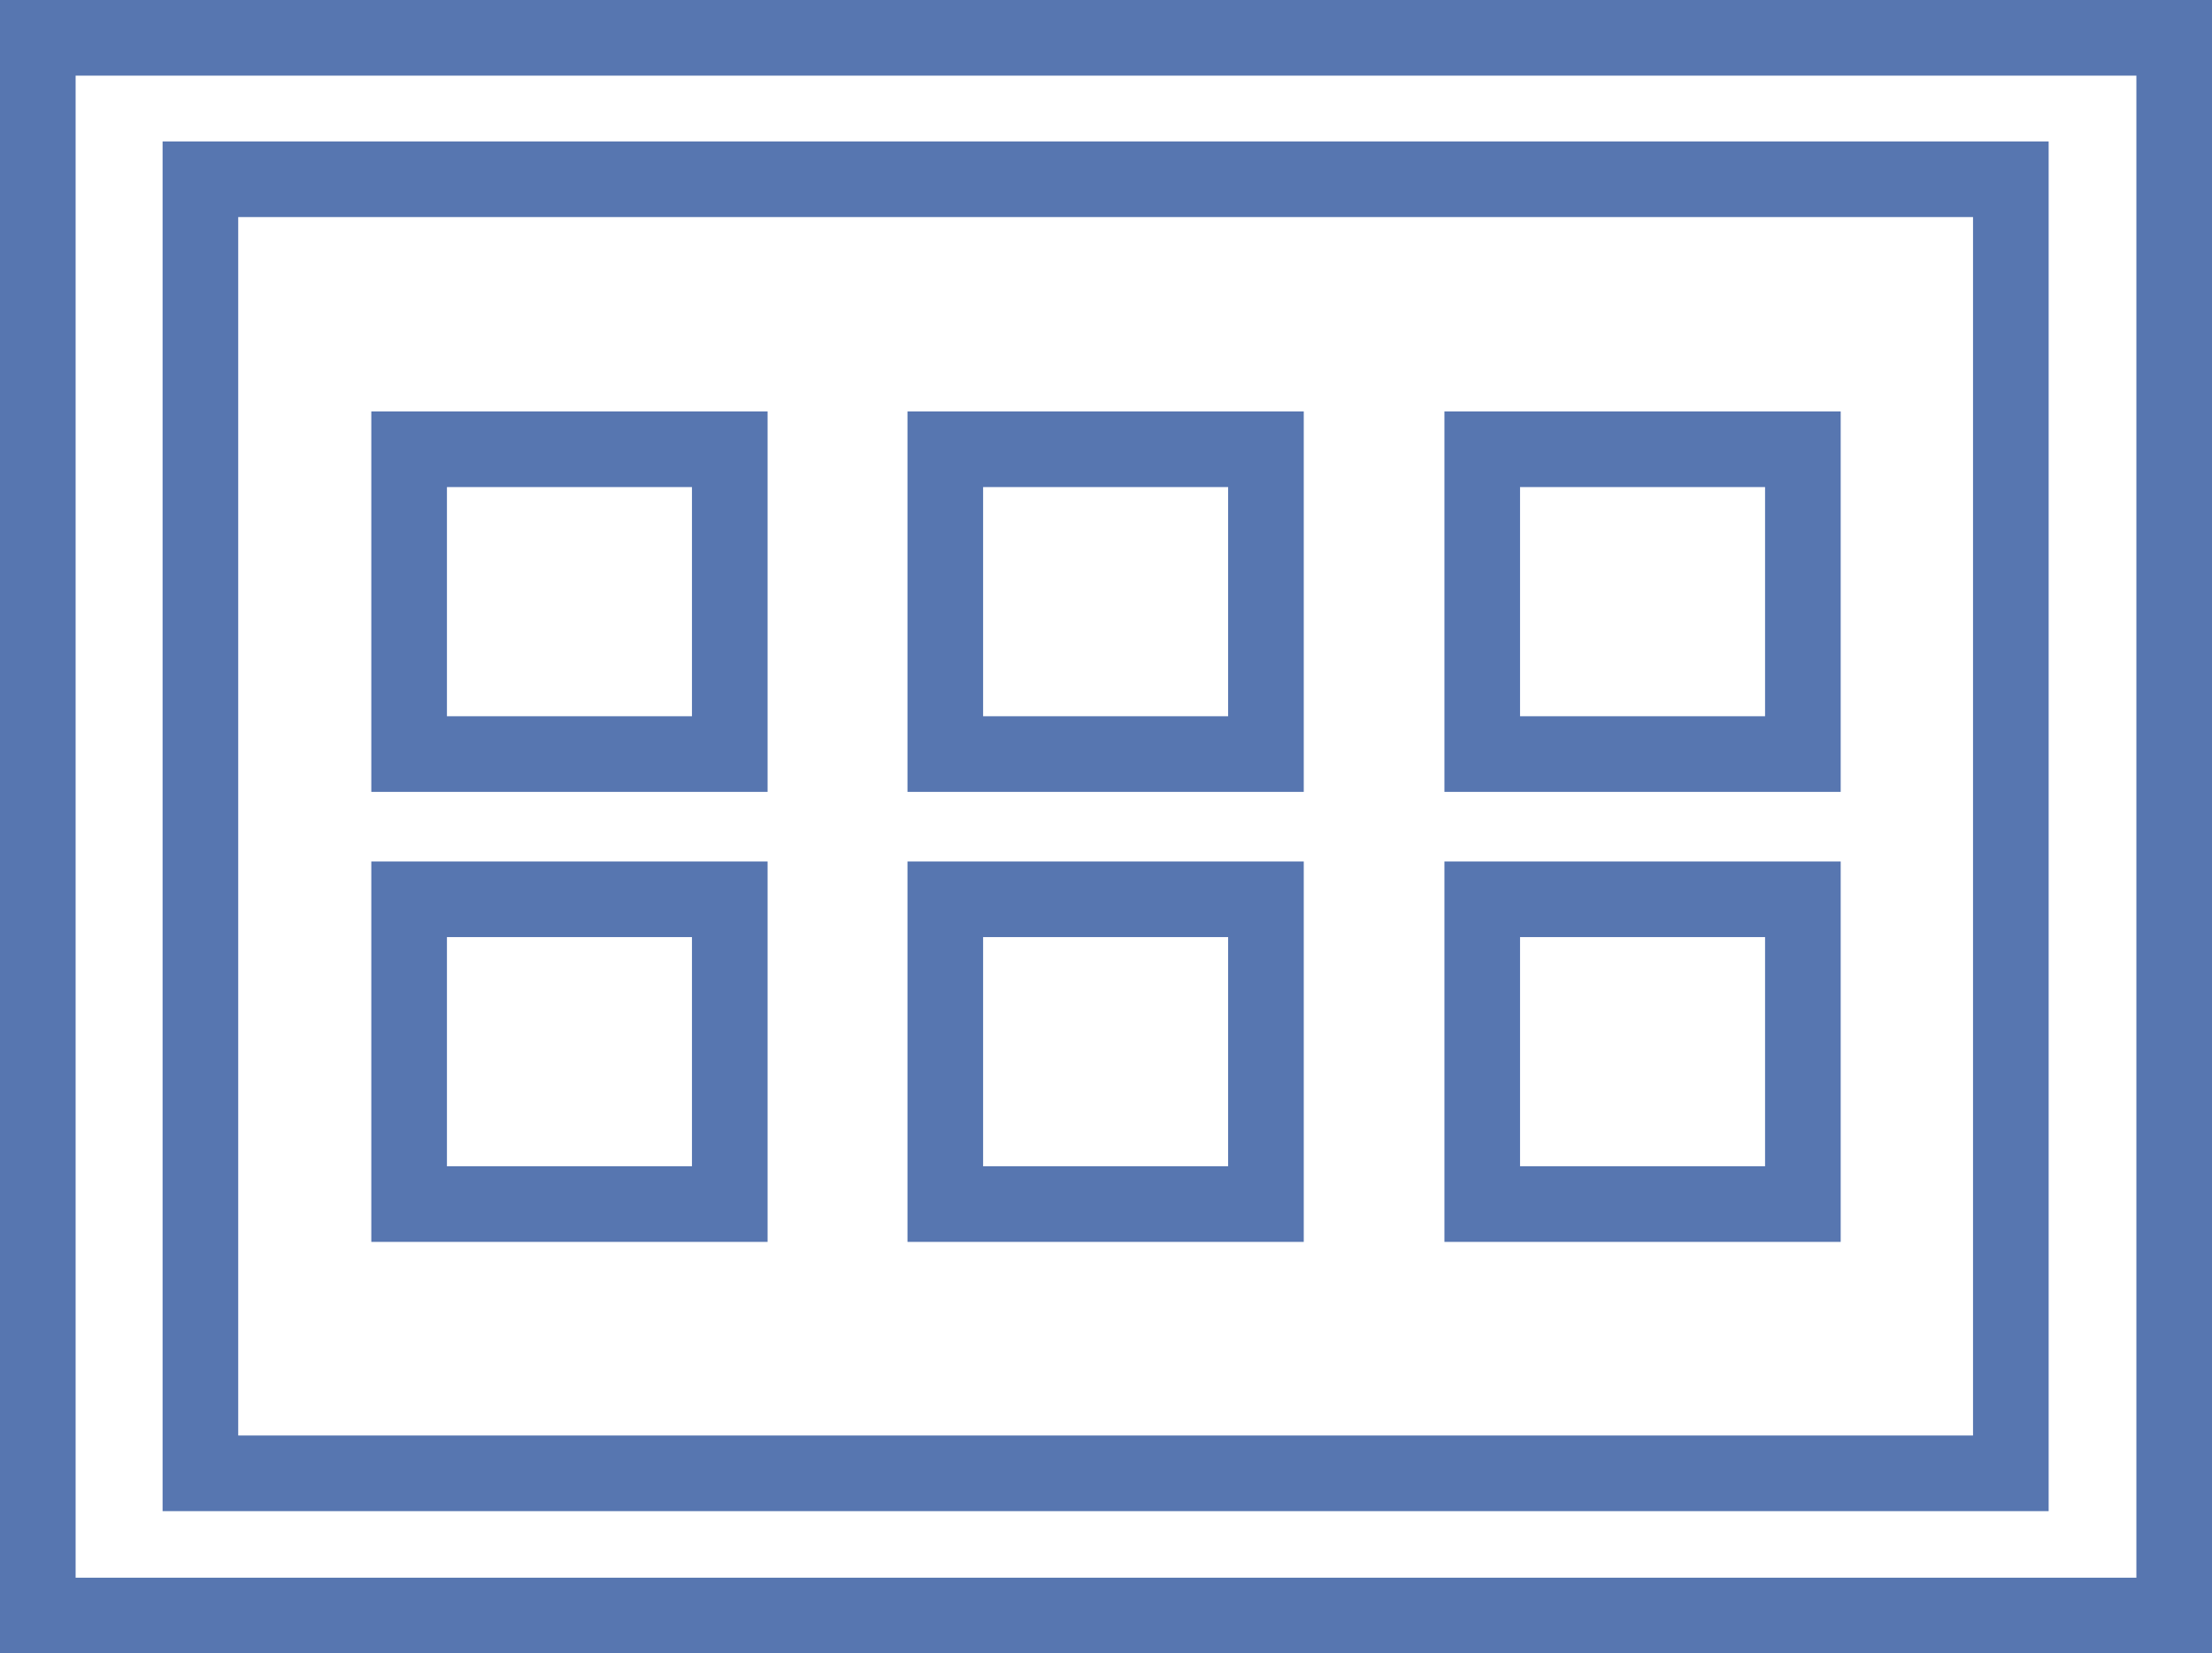
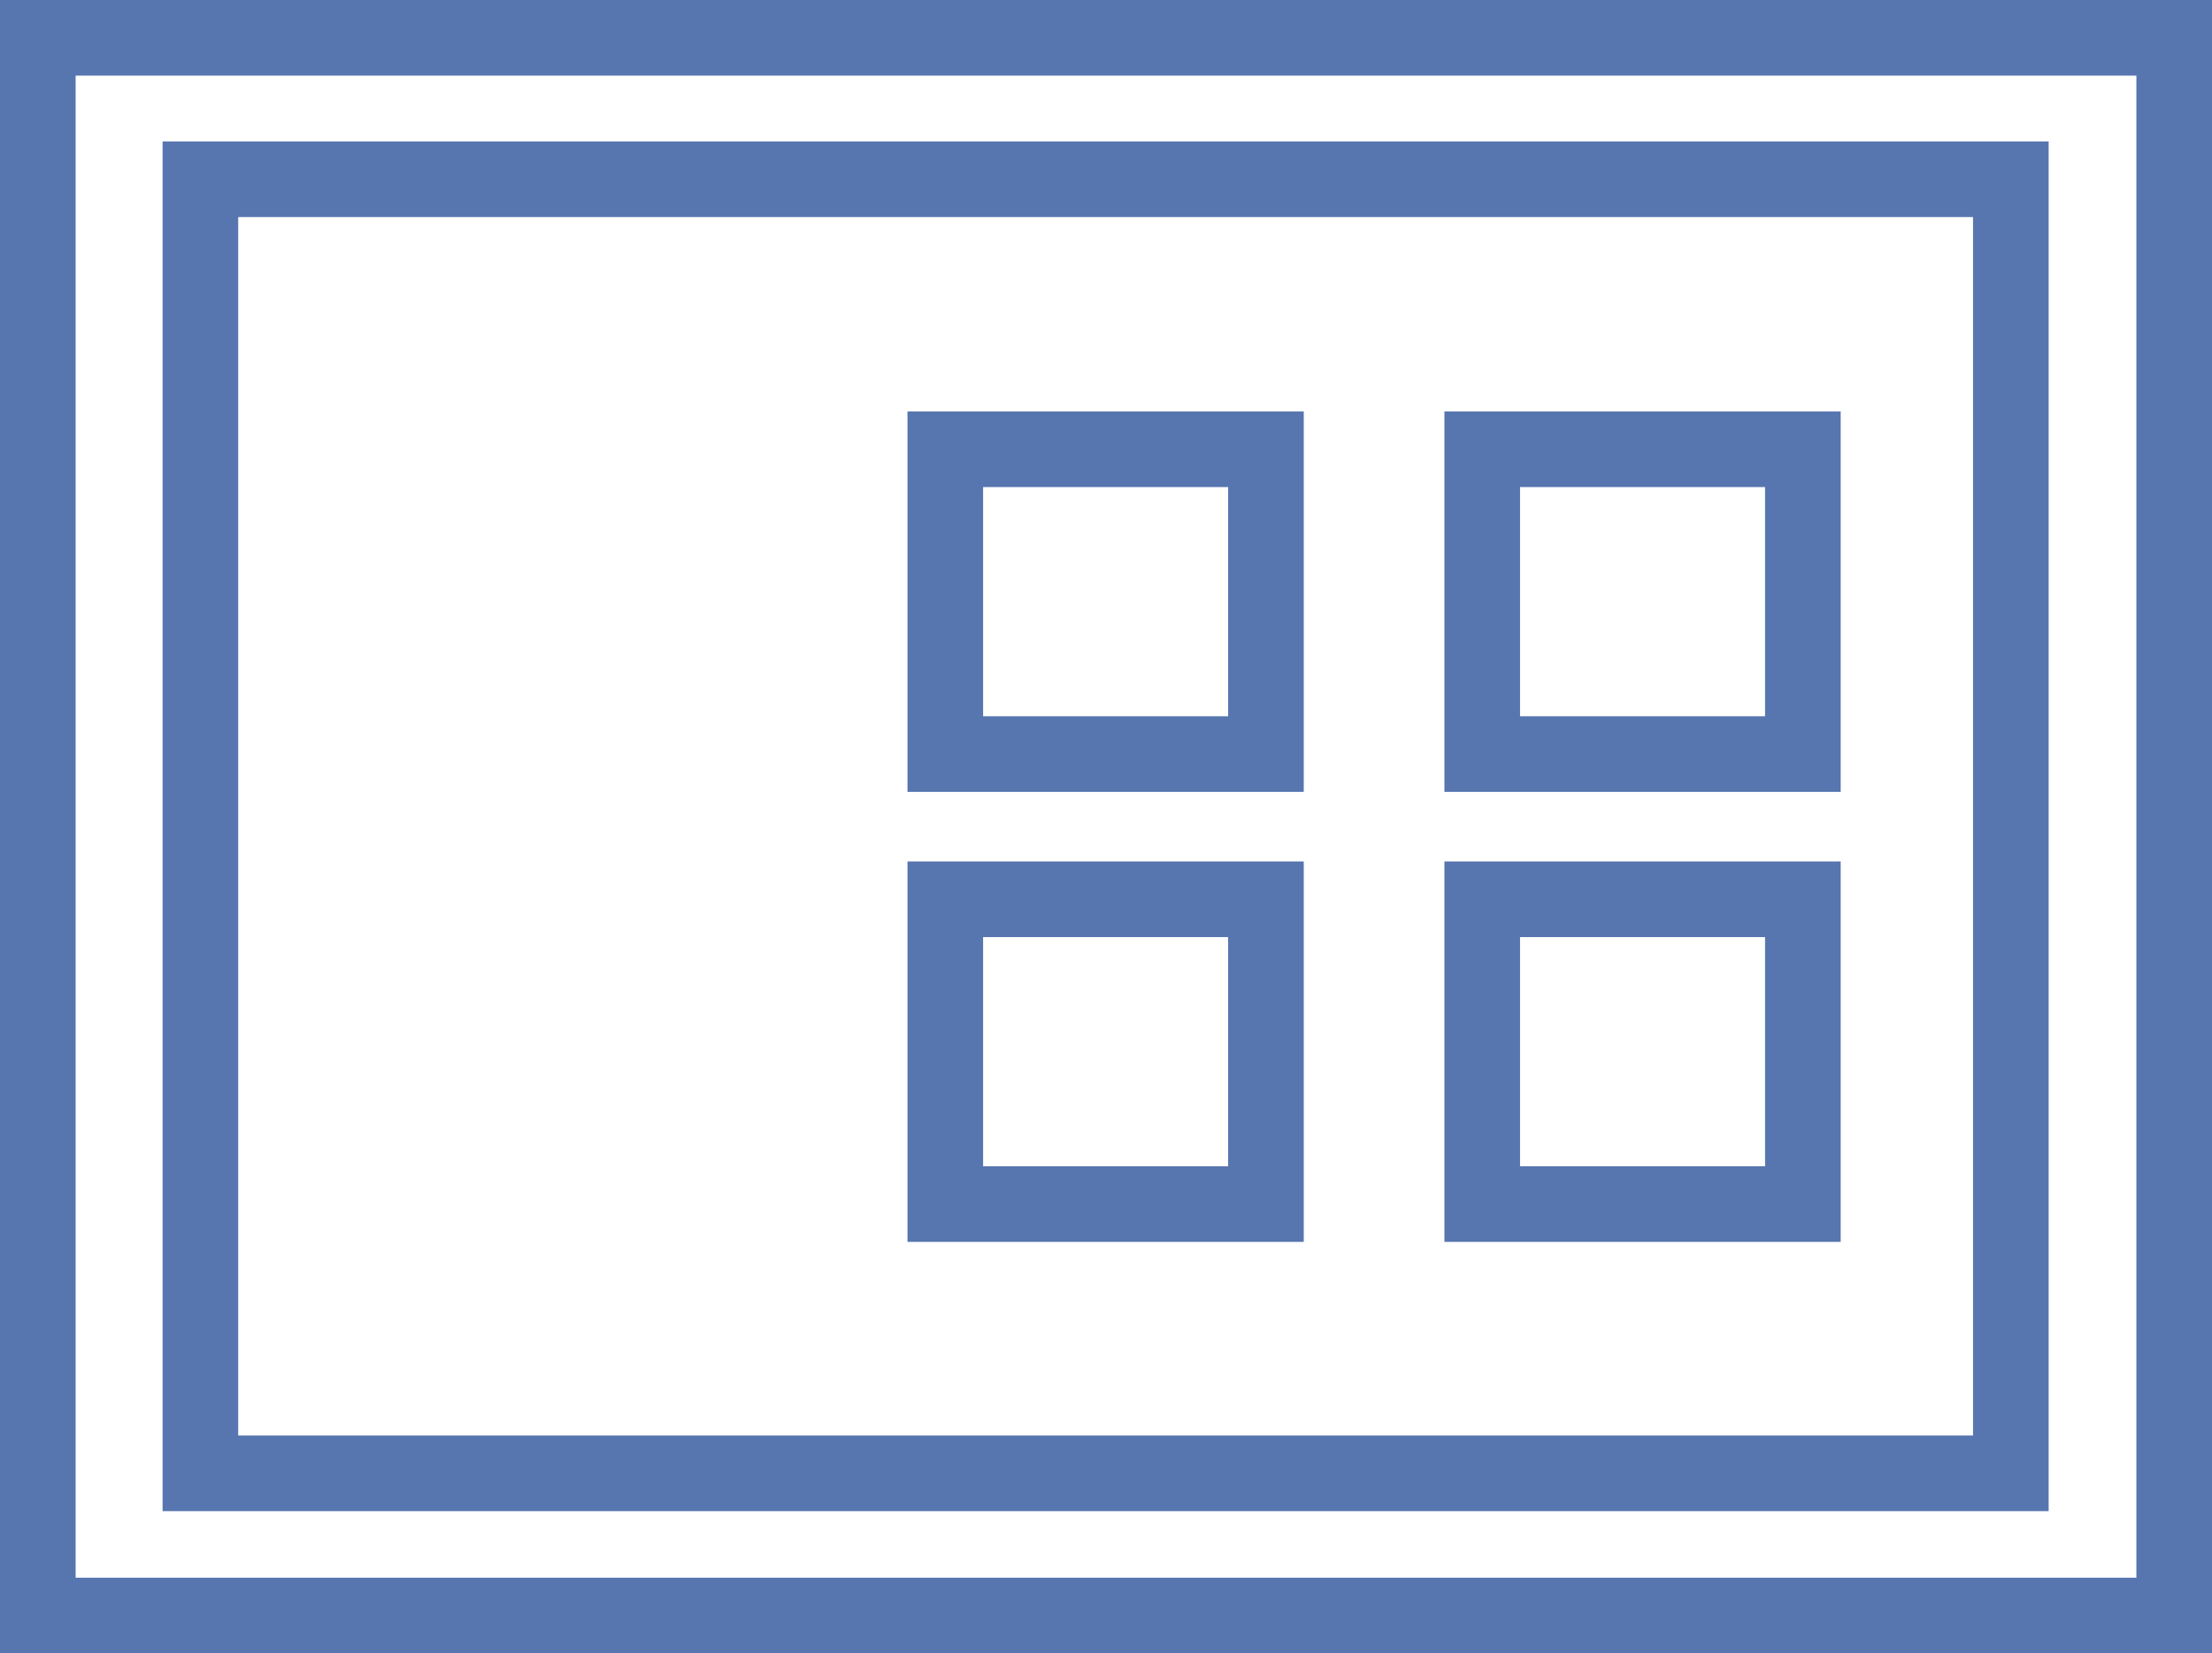
<svg xmlns="http://www.w3.org/2000/svg" viewBox="0 0 29.25 21.86">
  <defs>
    <style>.cls-1{fill:none;stroke:#5776b0;stroke-miterlimit:10;}</style>
  </defs>
  <title>p-tela-blocos</title>
  <g id="Camada_2" data-name="Camada 2">
    <g id="Camada_1-2" data-name="Camada 1">
      <rect class="cls-1" x="0.5" y="0.5" width="28.25" height="20.86" />
      <rect class="cls-1" x="2.65" y="2.37" width="23.94" height="17.11" />
-       <rect class="cls-1" x="5.41" y="5.94" width="4.24" height="4.03" />
      <rect class="cls-1" x="12.5" y="5.94" width="4.24" height="4.03" />
      <rect class="cls-1" x="19.6" y="5.94" width="4.24" height="4.03" />
-       <rect class="cls-1" x="5.41" y="11.89" width="4.24" height="4.03" />
      <rect class="cls-1" x="12.5" y="11.89" width="4.24" height="4.03" />
      <rect class="cls-1" x="19.6" y="11.89" width="4.24" height="4.03" />
    </g>
  </g>
</svg>